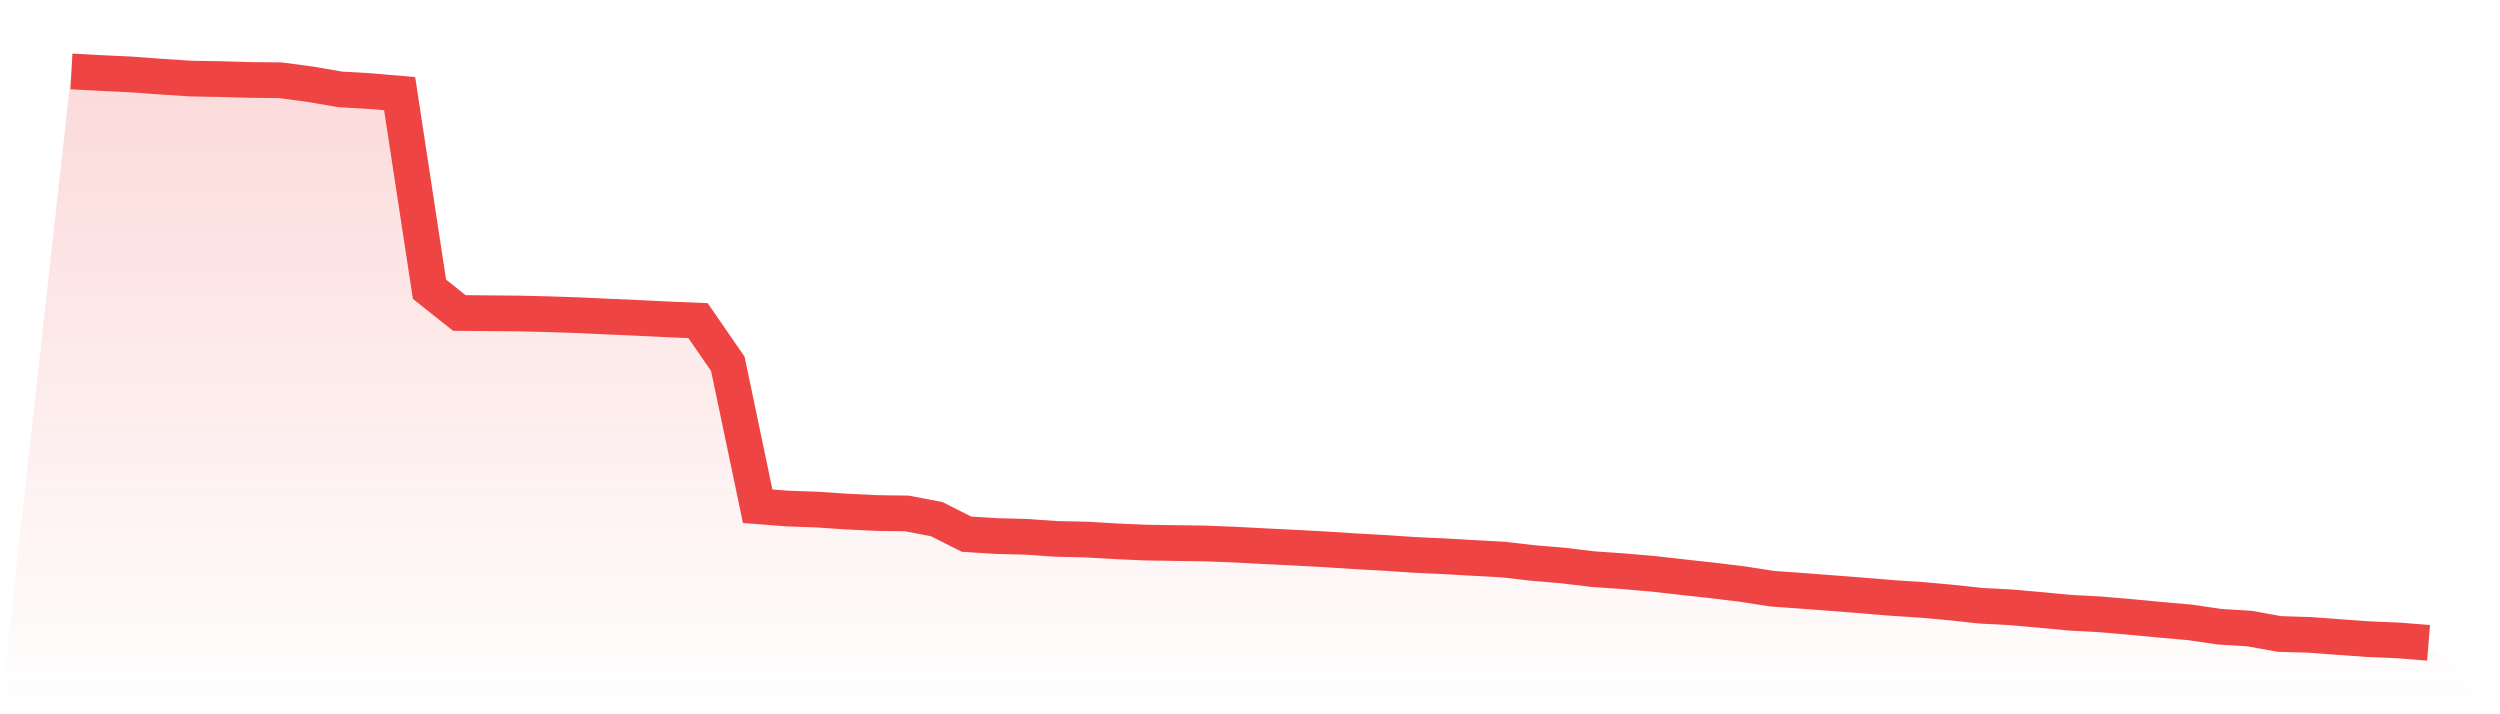
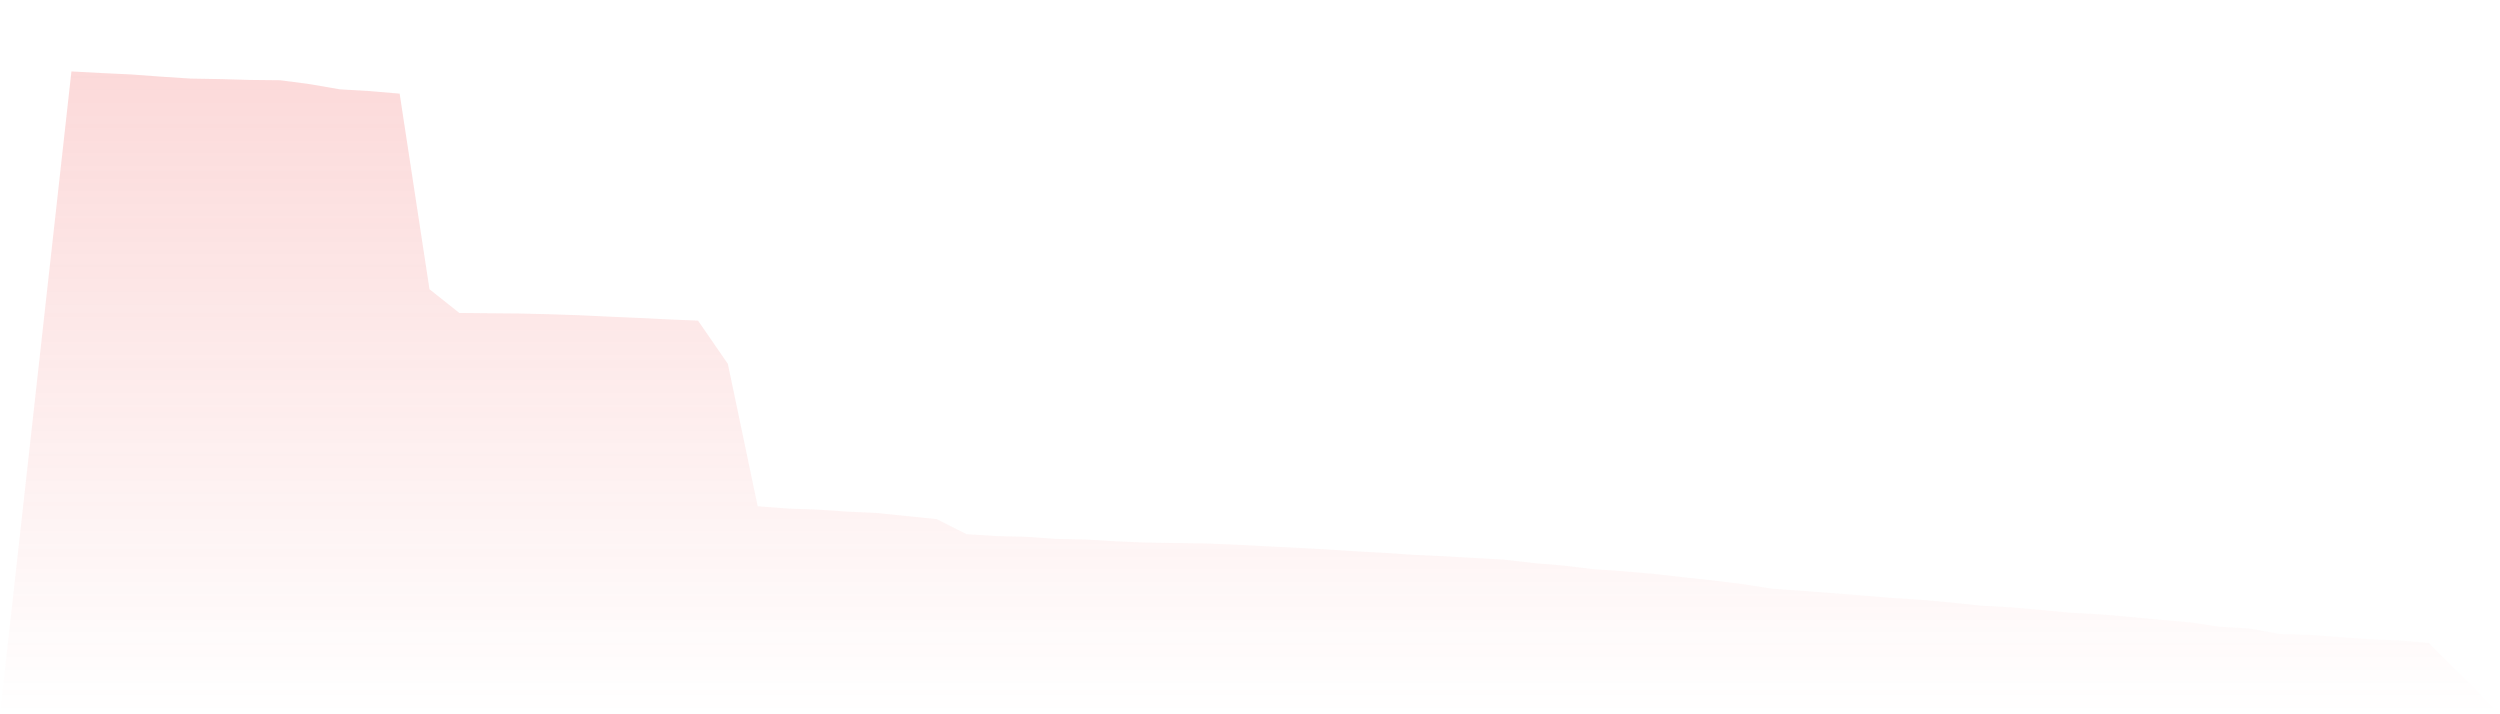
<svg xmlns="http://www.w3.org/2000/svg" viewBox="0 0 140 40">
  <defs>
    <linearGradient id="gradient" x1="0" x2="0" y1="0" y2="1">
      <stop offset="0%" stop-color="#ef4444" stop-opacity="0.2" />
      <stop offset="100%" stop-color="#ef4444" stop-opacity="0" />
    </linearGradient>
  </defs>
-   <path d="M4,4 L4,4 L5.671,4.09 L7.342,4.169 L9.013,4.292 L10.684,4.401 L12.354,4.43 L14.025,4.477 L15.696,4.494 L17.367,4.715 L19.038,5.004 L20.709,5.101 L22.38,5.244 L24.051,16.197 L25.722,17.526 L27.392,17.542 L29.063,17.556 L30.734,17.596 L32.405,17.652 L34.076,17.731 L35.747,17.803 L37.418,17.886 L39.089,17.955 L40.759,20.375 L42.43,28.35 L44.101,28.478 L45.772,28.538 L47.443,28.65 L49.114,28.729 L50.785,28.753 L52.456,29.072 L54.127,29.914 L55.797,30.019 L57.468,30.061 L59.139,30.178 L60.81,30.214 L62.481,30.312 L64.152,30.385 L65.823,30.412 L67.494,30.434 L69.165,30.5 L70.835,30.588 L72.506,30.67 L74.177,30.76 L75.848,30.868 L77.519,30.96 L79.19,31.073 L80.861,31.15 L82.532,31.245 L84.203,31.337 L85.873,31.53 L87.544,31.671 L89.215,31.873 L90.886,31.988 L92.557,32.132 L94.228,32.321 L95.899,32.503 L97.57,32.707 L99.24,32.967 L100.911,33.086 L102.582,33.213 L104.253,33.344 L105.924,33.483 L107.595,33.591 L109.266,33.742 L110.937,33.922 L112.608,34.01 L114.278,34.157 L115.949,34.315 L117.62,34.404 L119.291,34.548 L120.962,34.706 L122.633,34.853 L124.304,35.098 L125.975,35.199 L127.646,35.503 L129.316,35.552 L130.987,35.676 L132.658,35.795 L134.329,35.864 L136,36 L140,40 L0,40 z" fill="url(#gradient)" />
-   <path d="M4,4 L4,4 L5.671,4.09 L7.342,4.169 L9.013,4.292 L10.684,4.401 L12.354,4.43 L14.025,4.477 L15.696,4.494 L17.367,4.715 L19.038,5.004 L20.709,5.101 L22.38,5.244 L24.051,16.197 L25.722,17.526 L27.392,17.542 L29.063,17.556 L30.734,17.596 L32.405,17.652 L34.076,17.731 L35.747,17.803 L37.418,17.886 L39.089,17.955 L40.759,20.375 L42.43,28.35 L44.101,28.478 L45.772,28.538 L47.443,28.65 L49.114,28.729 L50.785,28.753 L52.456,29.072 L54.127,29.914 L55.797,30.019 L57.468,30.061 L59.139,30.178 L60.81,30.214 L62.481,30.312 L64.152,30.385 L65.823,30.412 L67.494,30.434 L69.165,30.5 L70.835,30.588 L72.506,30.67 L74.177,30.76 L75.848,30.868 L77.519,30.96 L79.19,31.073 L80.861,31.15 L82.532,31.245 L84.203,31.337 L85.873,31.53 L87.544,31.671 L89.215,31.873 L90.886,31.988 L92.557,32.132 L94.228,32.321 L95.899,32.503 L97.57,32.707 L99.24,32.967 L100.911,33.086 L102.582,33.213 L104.253,33.344 L105.924,33.483 L107.595,33.591 L109.266,33.742 L110.937,33.922 L112.608,34.01 L114.278,34.157 L115.949,34.315 L117.62,34.404 L119.291,34.548 L120.962,34.706 L122.633,34.853 L124.304,35.098 L125.975,35.199 L127.646,35.503 L129.316,35.552 L130.987,35.676 L132.658,35.795 L134.329,35.864 L136,36" fill="none" stroke="#ef4444" stroke-width="2" />
+   <path d="M4,4 L4,4 L5.671,4.09 L7.342,4.169 L9.013,4.292 L10.684,4.401 L12.354,4.43 L14.025,4.477 L15.696,4.494 L17.367,4.715 L19.038,5.004 L20.709,5.101 L22.38,5.244 L24.051,16.197 L25.722,17.526 L27.392,17.542 L29.063,17.556 L30.734,17.596 L32.405,17.652 L34.076,17.731 L35.747,17.803 L37.418,17.886 L39.089,17.955 L40.759,20.375 L42.43,28.35 L44.101,28.478 L45.772,28.538 L47.443,28.65 L49.114,28.729 L52.456,29.072 L54.127,29.914 L55.797,30.019 L57.468,30.061 L59.139,30.178 L60.81,30.214 L62.481,30.312 L64.152,30.385 L65.823,30.412 L67.494,30.434 L69.165,30.5 L70.835,30.588 L72.506,30.67 L74.177,30.76 L75.848,30.868 L77.519,30.96 L79.19,31.073 L80.861,31.15 L82.532,31.245 L84.203,31.337 L85.873,31.53 L87.544,31.671 L89.215,31.873 L90.886,31.988 L92.557,32.132 L94.228,32.321 L95.899,32.503 L97.57,32.707 L99.24,32.967 L100.911,33.086 L102.582,33.213 L104.253,33.344 L105.924,33.483 L107.595,33.591 L109.266,33.742 L110.937,33.922 L112.608,34.01 L114.278,34.157 L115.949,34.315 L117.62,34.404 L119.291,34.548 L120.962,34.706 L122.633,34.853 L124.304,35.098 L125.975,35.199 L127.646,35.503 L129.316,35.552 L130.987,35.676 L132.658,35.795 L134.329,35.864 L136,36 L140,40 L0,40 z" fill="url(#gradient)" />
</svg>